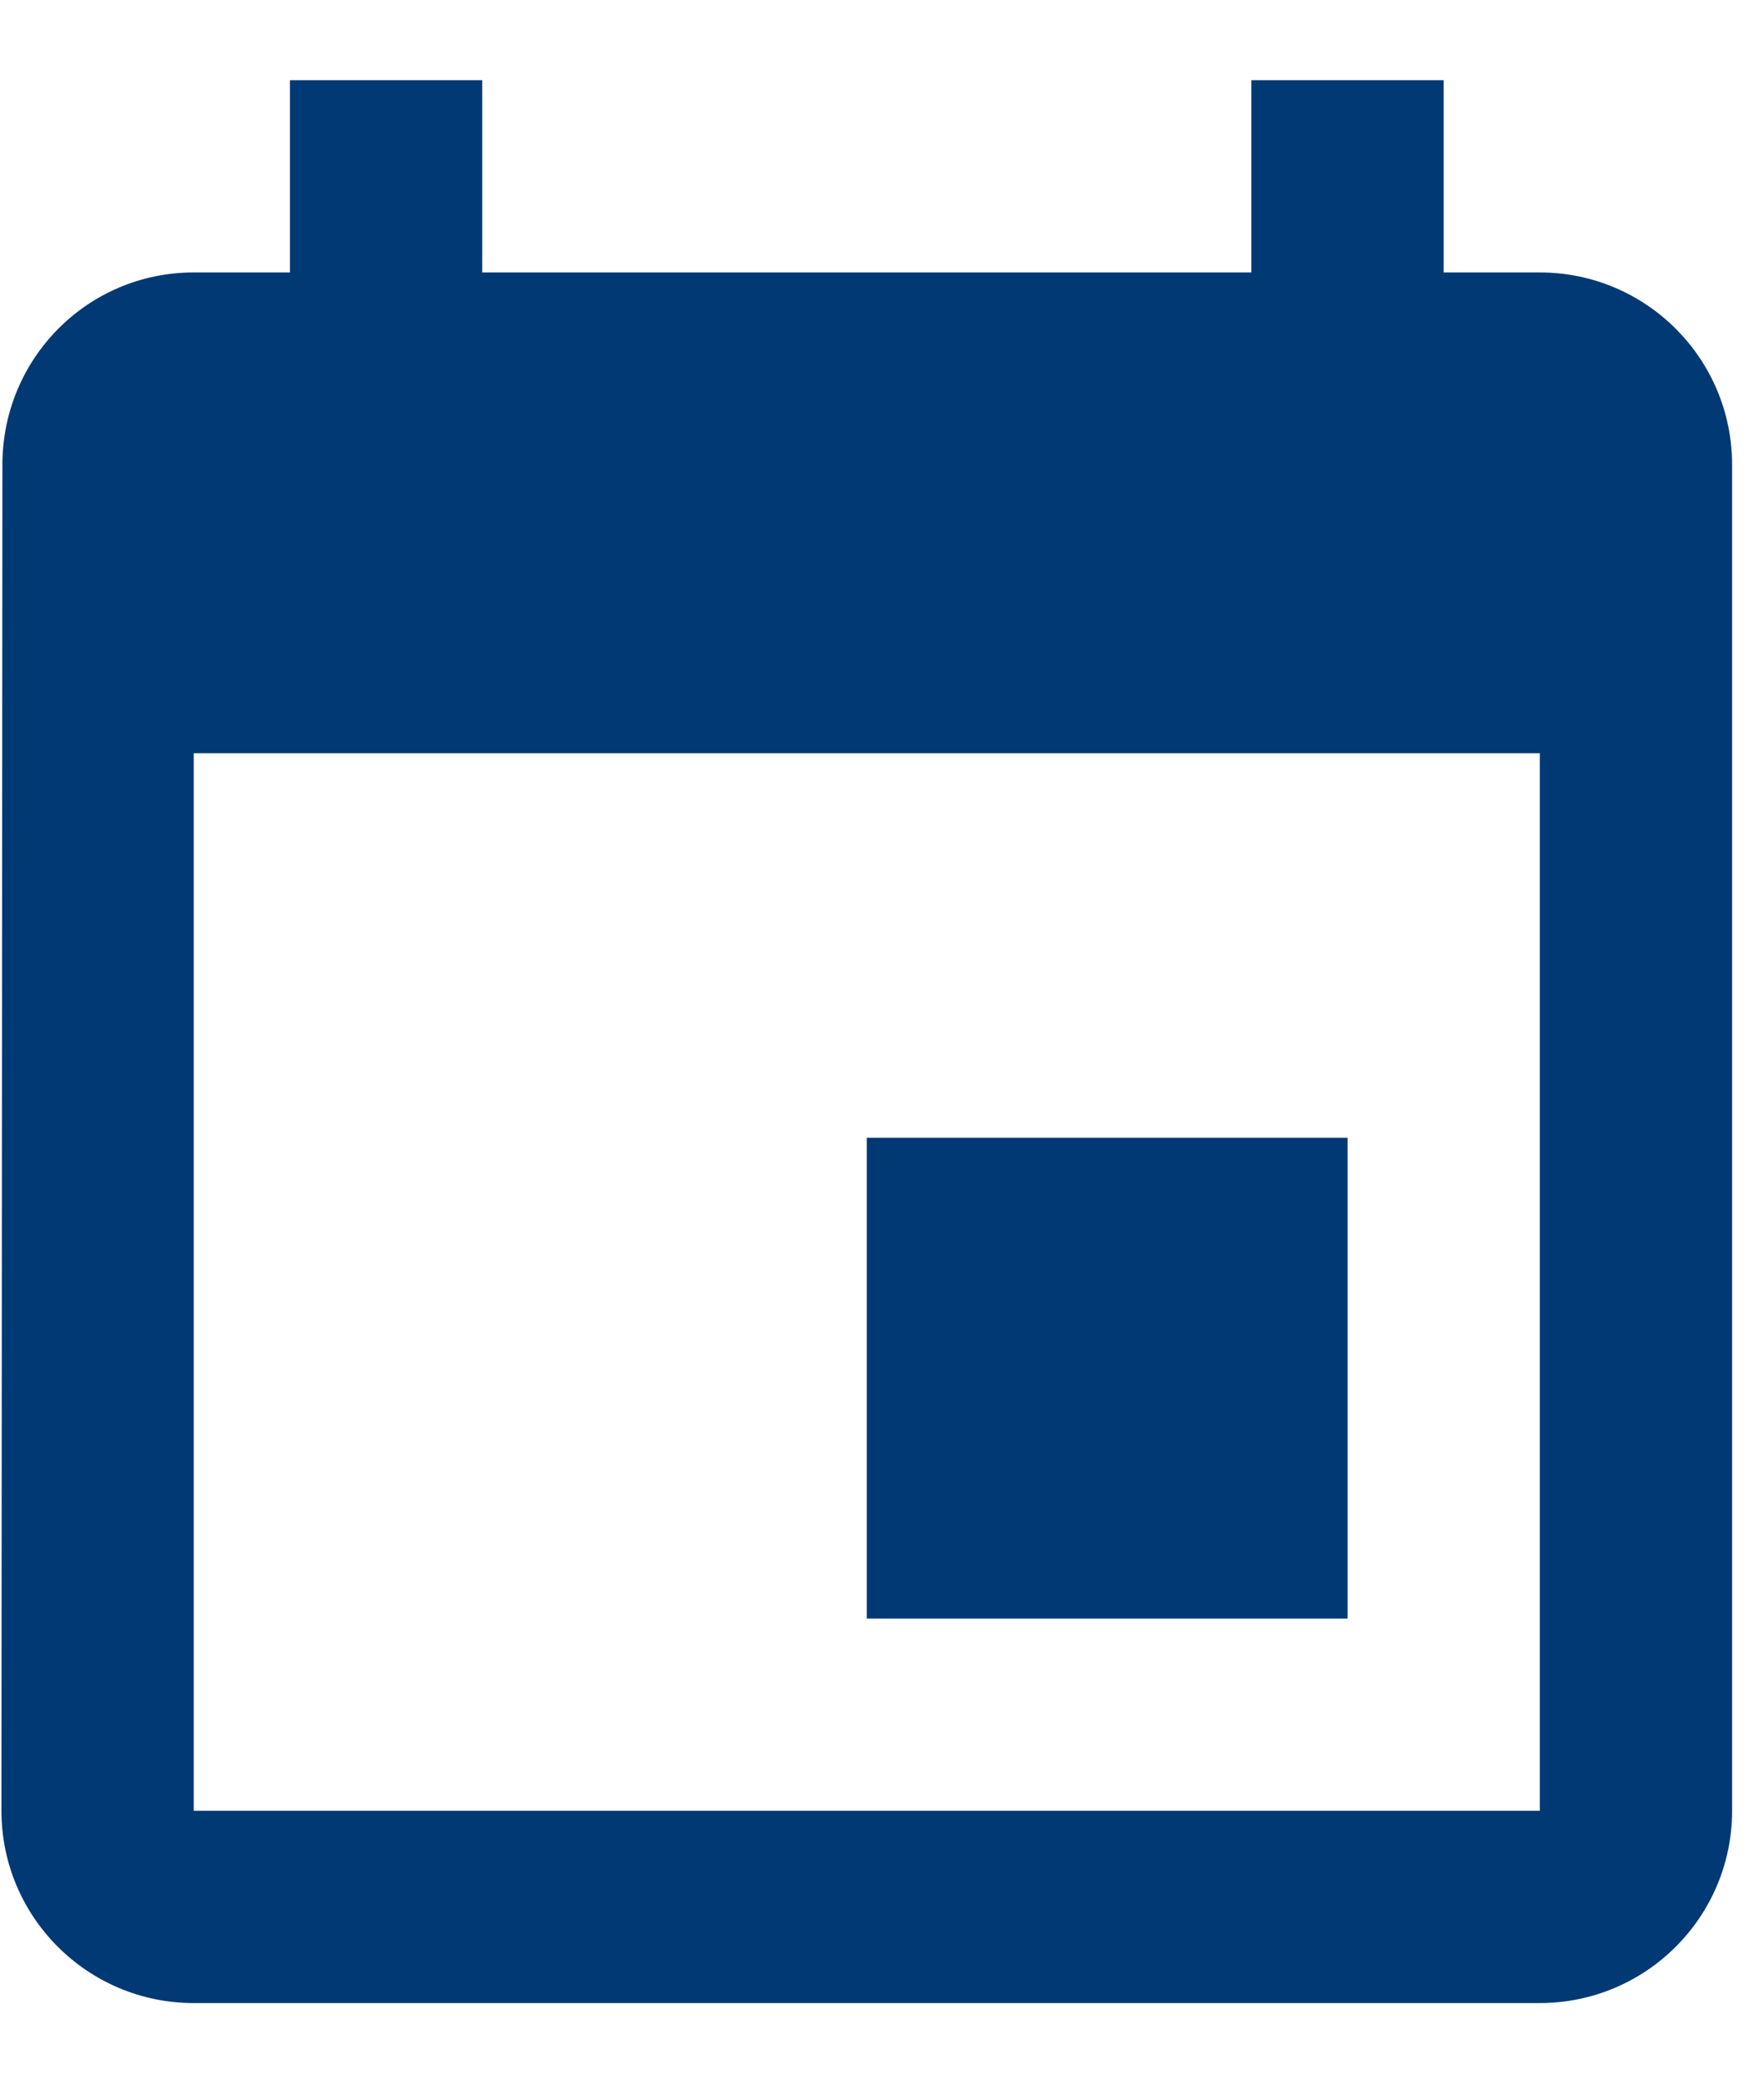
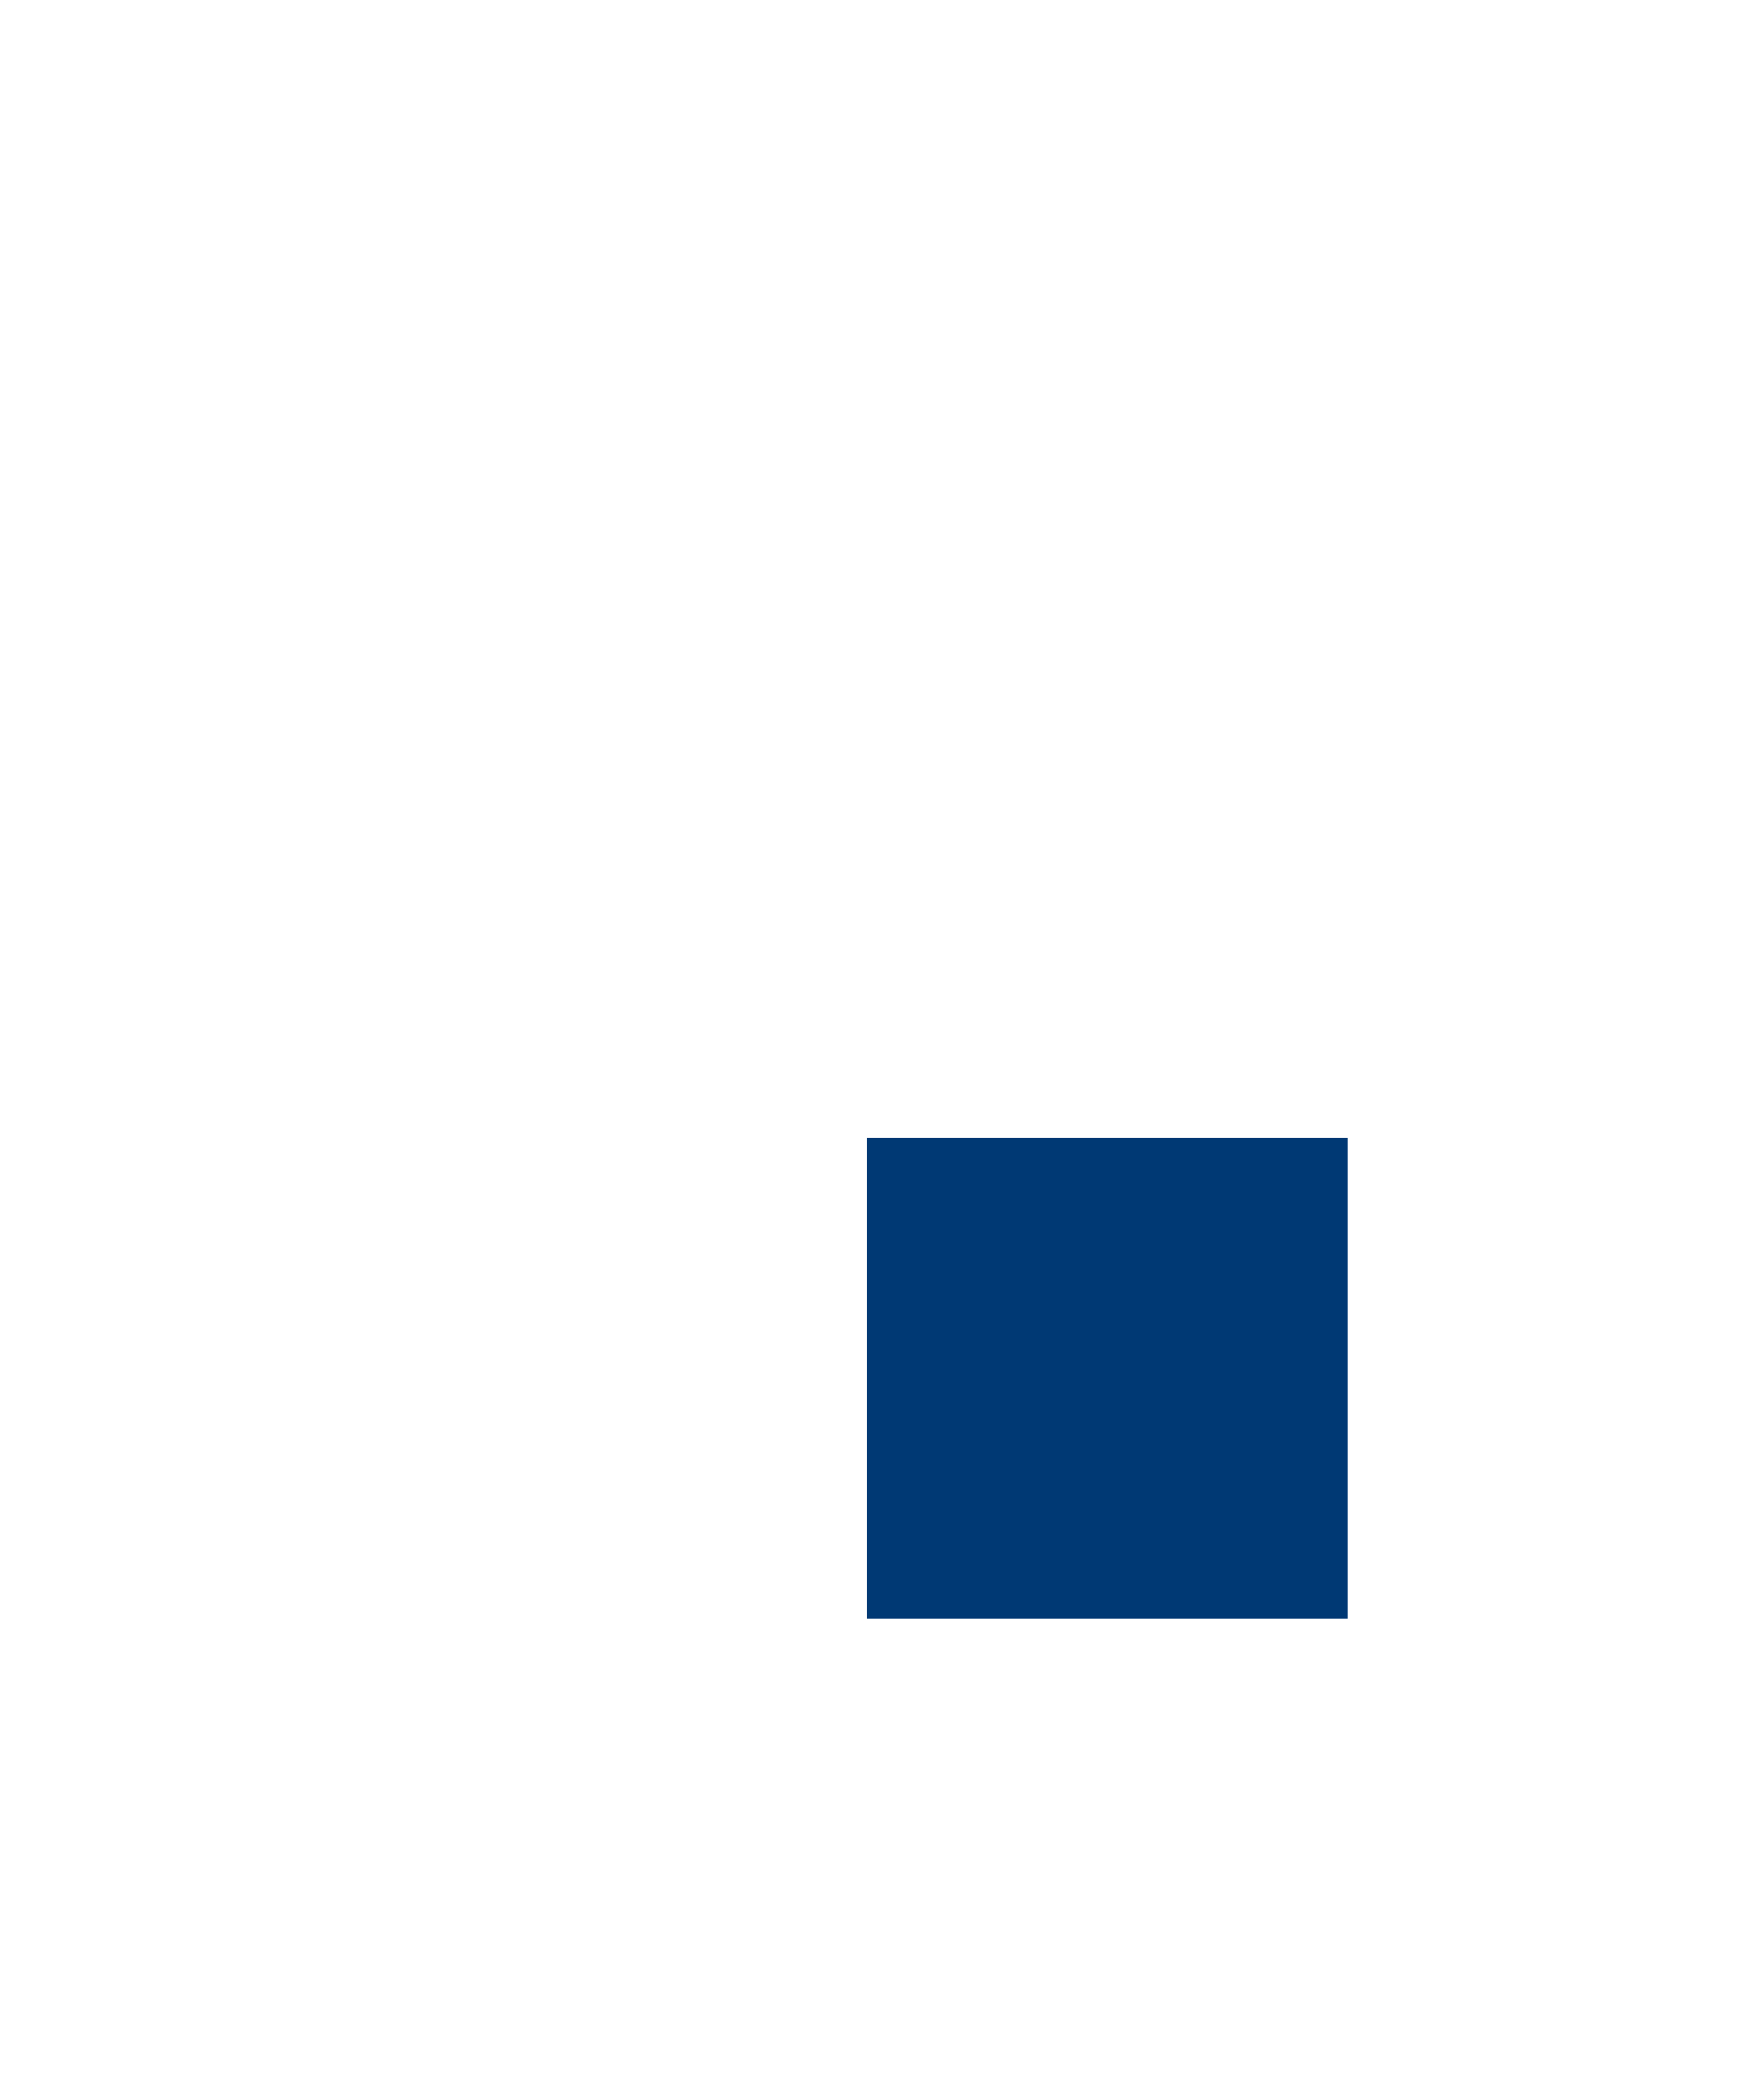
<svg xmlns="http://www.w3.org/2000/svg" width="11px" height="13px" viewBox="0 0 11 13" version="1.1">
  <title>calendar (3)</title>
  <desc>Created with Sketch.</desc>
  <g id="Page-1" stroke="none" stroke-width="1" fill="none" fill-rule="evenodd">
    <g id="02-Portfolio---V1.1-schemes-Copy" transform="translate(-857, -942)" fill="#003974" fill-rule="nonzero">
      <g id="calendar-(3)" transform="translate(857, 942.5)">
        <rect id="Rectangle" x="5.405" y="6.595" width="2.998" height="2.998" />
-         <path d="M9.602,1.199 L9.002,1.199 L9.002,0 L7.803,0 L7.803,1.199 L3.007,1.199 L3.007,0 L1.808,0 L1.808,1.199 L1.208,1.199 C0.546,1.199 0.015,1.736 0.015,2.398 L0.009,10.792 C0.009,11.454 0.546,11.991 1.208,11.991 L9.602,11.991 C10.264,11.991 10.801,11.454 10.801,10.792 L10.801,2.398 C10.801,1.736 10.264,1.199 9.602,1.199 Z M9.602,10.792 L1.208,10.792 L1.208,4.197 L9.602,4.197 L9.602,10.792 Z" id="Shape" />
      </g>
    </g>
  </g>
</svg>